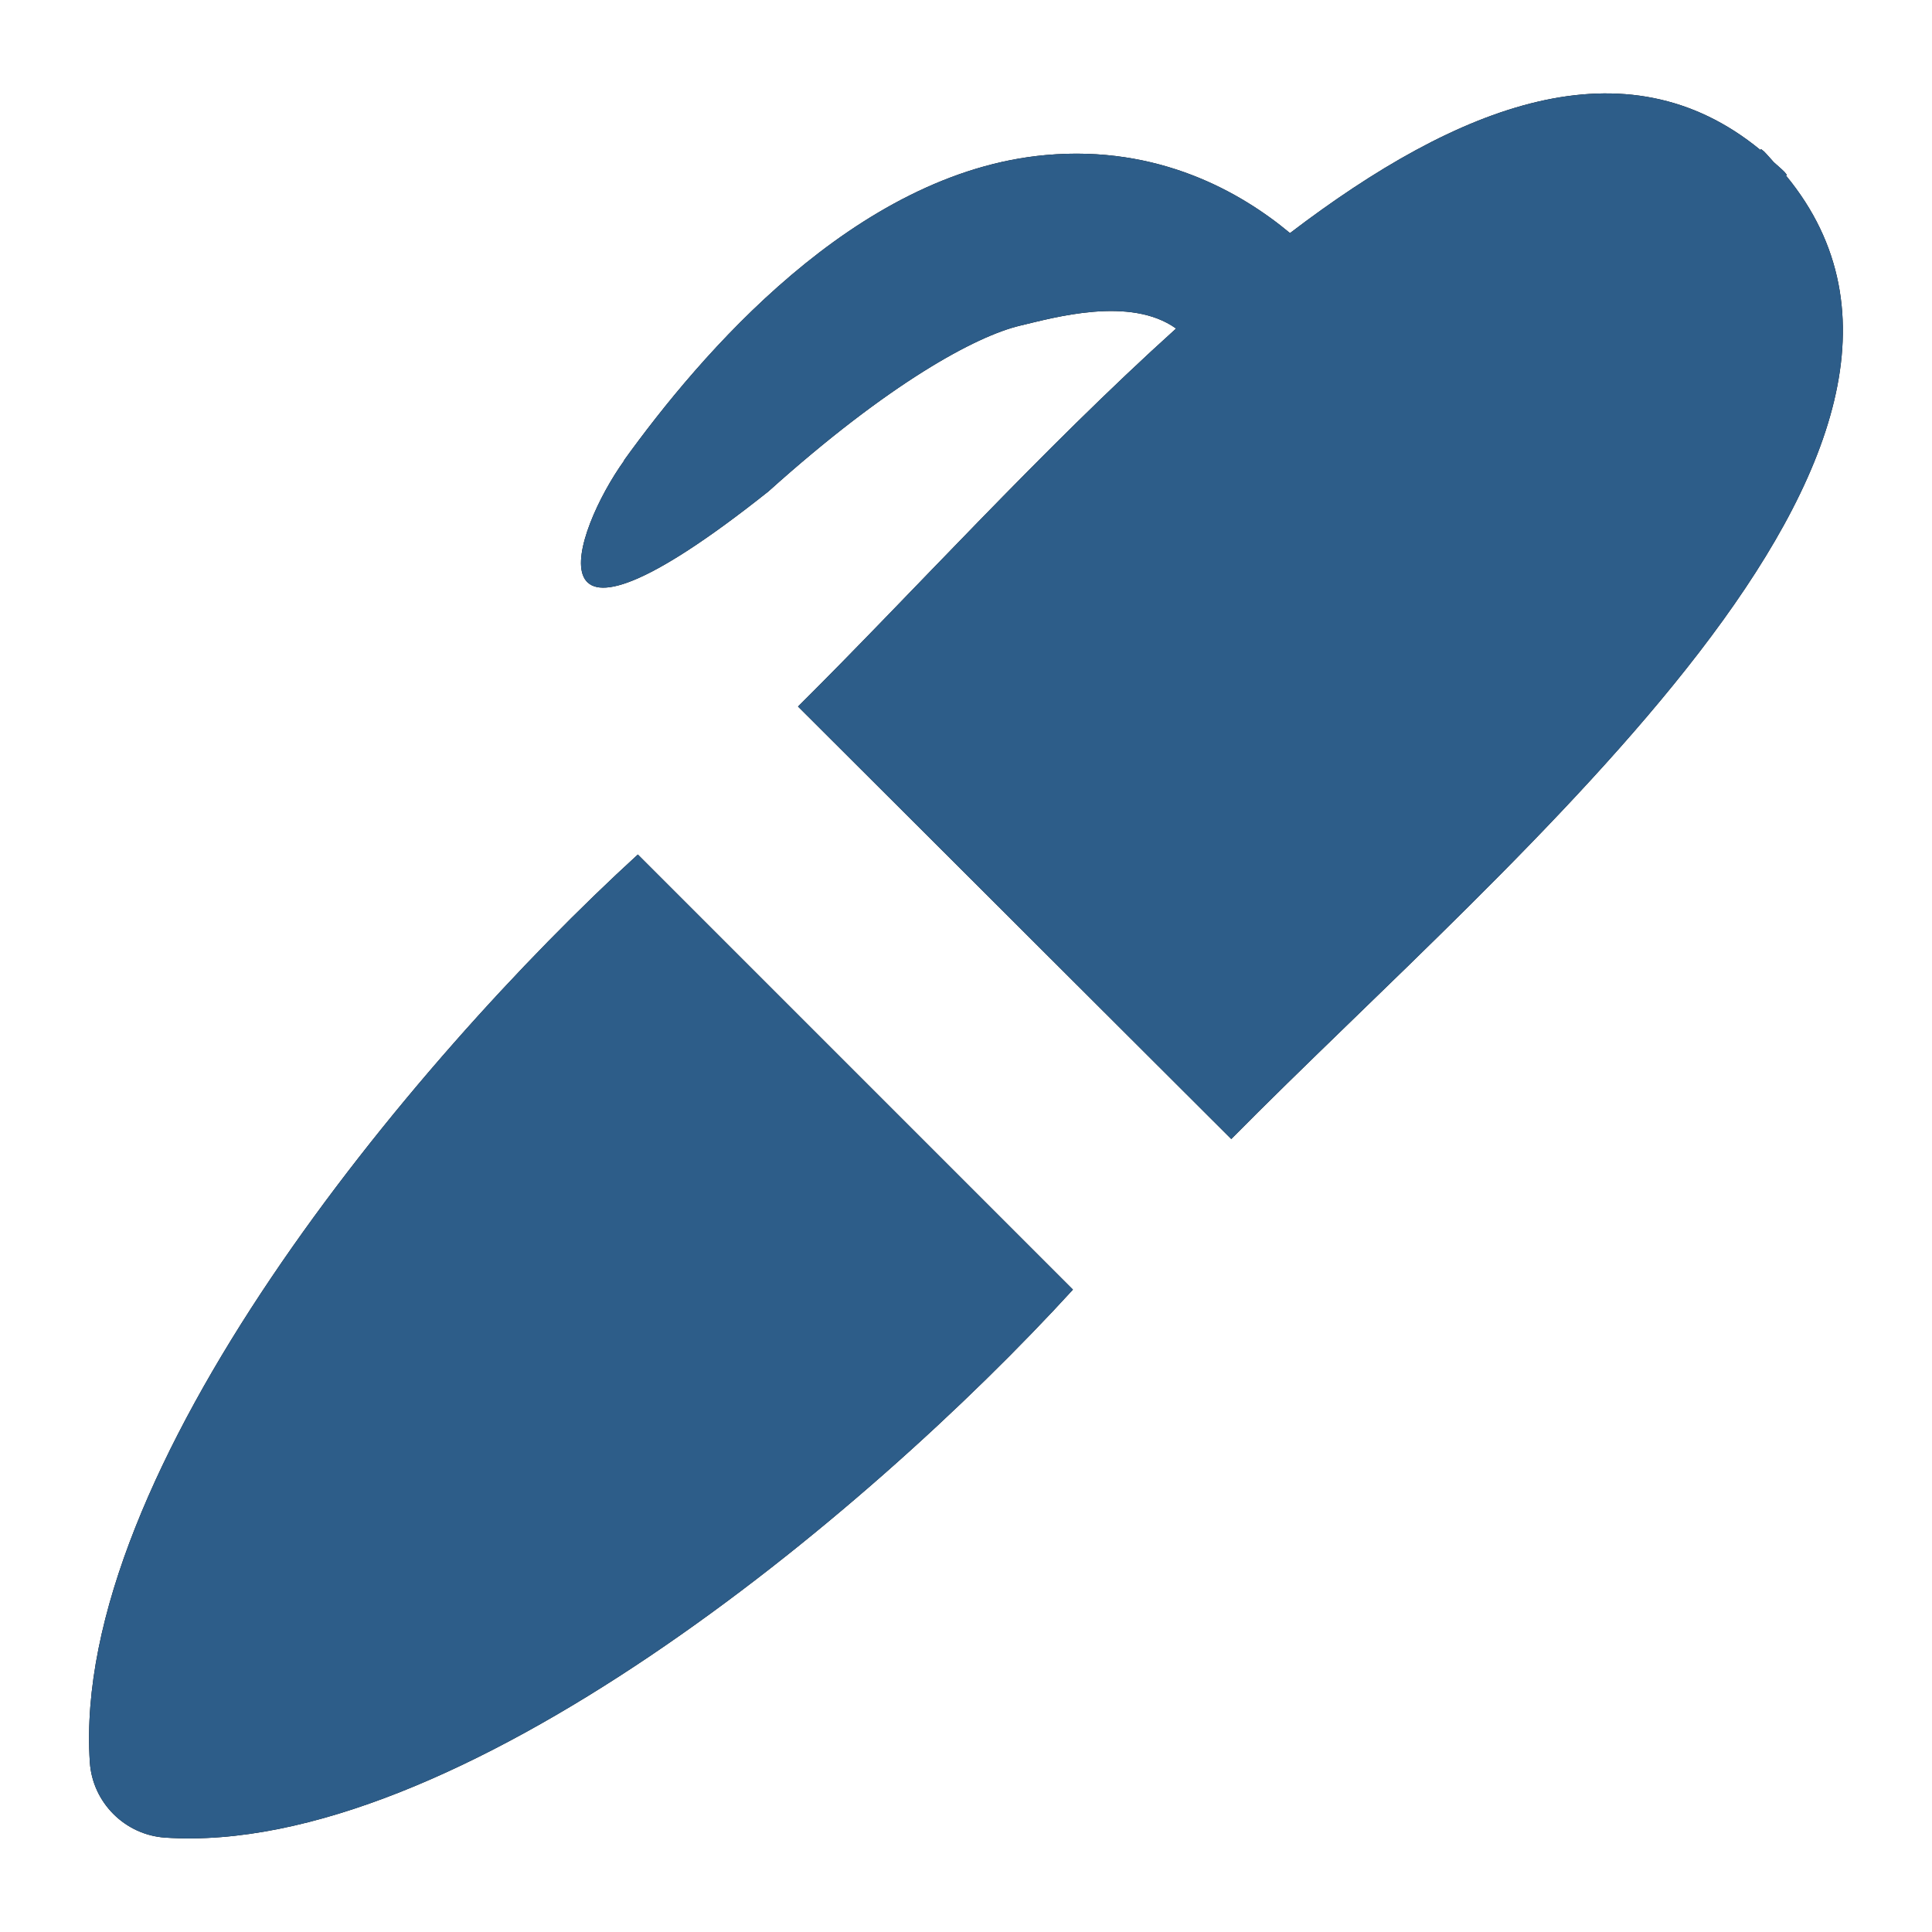
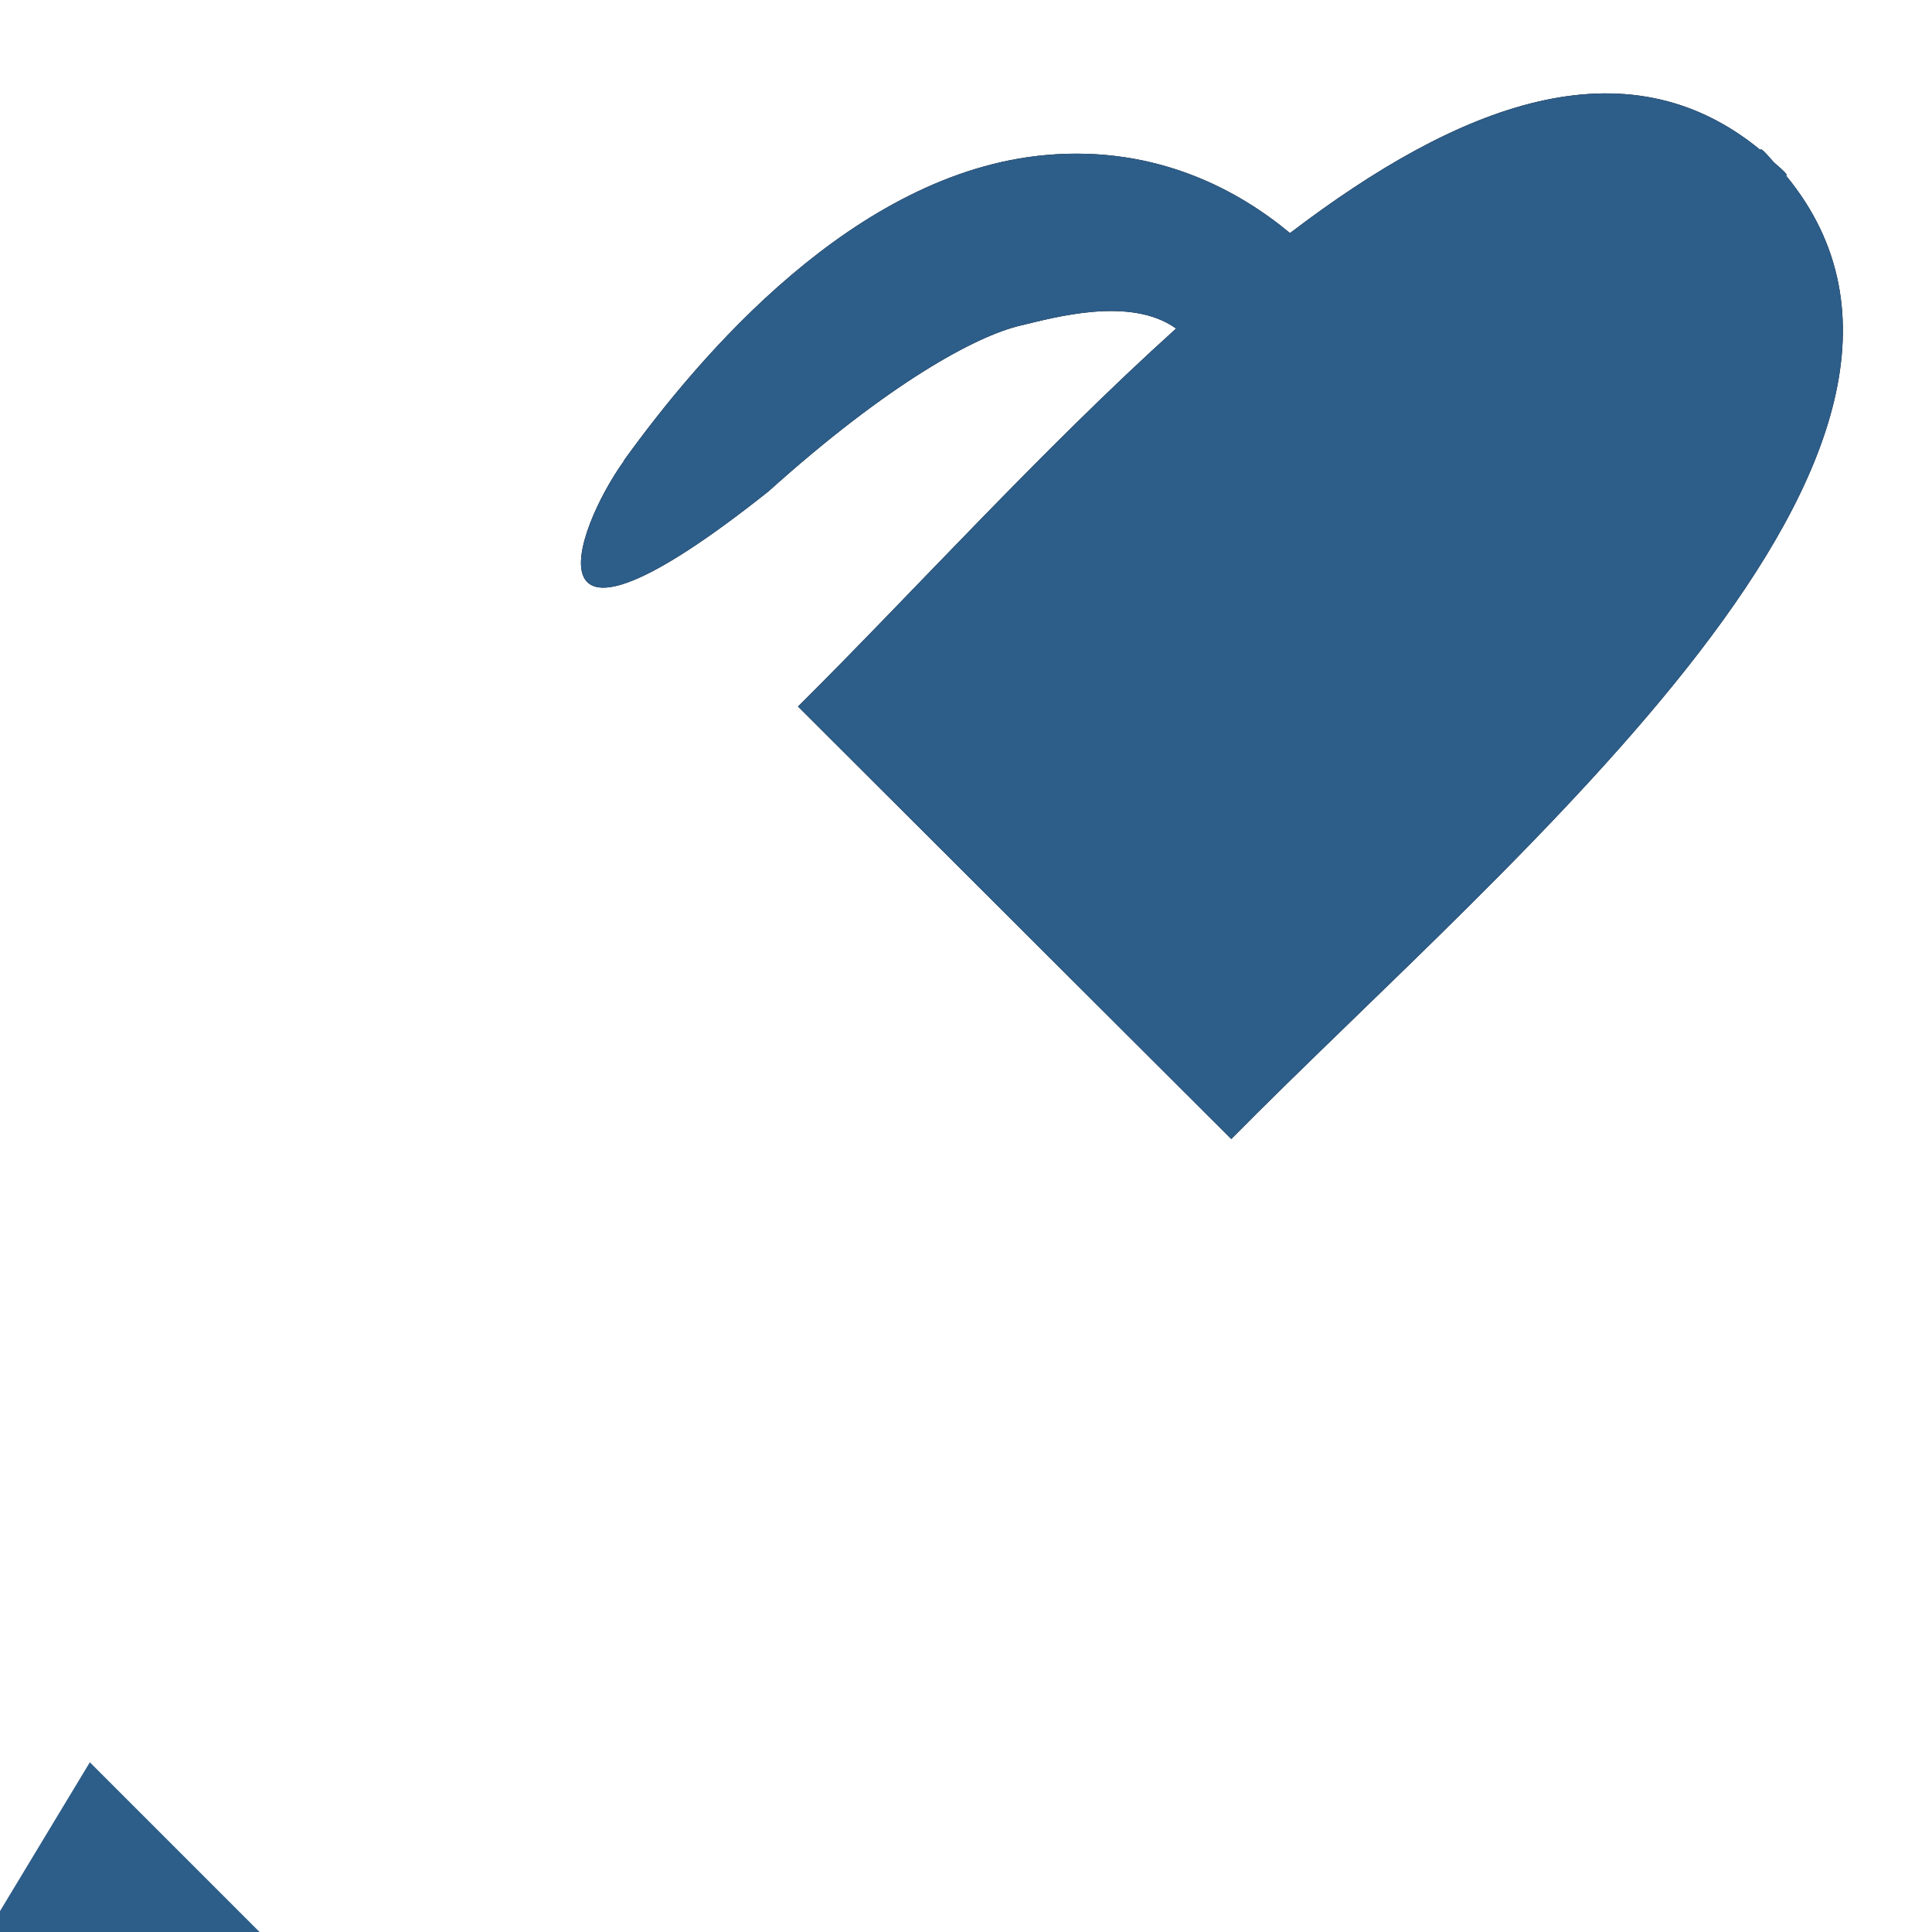
<svg xmlns="http://www.w3.org/2000/svg" id="Livello_1" data-name="Livello 1" viewBox="0 0 200 200">
  <g>
-     <path d="M9.3,182.43c-1.99-30.03,33.15-72.41,56.73-93.97l22.52,22.52,22.52,22.52c-21.56,23.58-63.94,58.71-93.97,56.73-4.17-.28-7.52-3.63-7.8-7.8Z" />
    <path d="M64.62,47.67c-5.28,7.33-10.9,23.74,14.93,3.2,12.51-11.25,21.5-16.08,26.05-17.16,3.52-.83,11.4-3.1,16.15.3-13.89,12.52-27.46,27.54-39.14,39.13l21.1,21.06,2.65,2.65,21.1,21.06c29.32-29.66,80.72-71.48,57.43-99.73l.08-.08c-.09-.09-.15-.21-.24-.3-.36-.37-.74-.66-1.11-1.01-.34-.37-.64-.74-1.01-1.11-.09-.09-.21-.15-.3-.24l-.08.08c-13.98-11.48-31.23-4.71-48.69,8.61-5.04-4.2-13.57-9.13-25.28-8.08-19.8,1.77-35.88,20.81-43.66,31.6Z" />
  </g>
  <g>
-     <path d="M9.3,182.43c-1.99-30.03,33.15-72.41,56.73-93.97l22.52,22.52,22.52,22.52c-21.56,23.58-63.94,58.71-93.97,56.73-4.17-.28-7.52-3.63-7.8-7.8Z" fill="#2d5d89" />
+     <path d="M9.3,182.43l22.52,22.52,22.52,22.52c-21.56,23.58-63.94,58.71-93.97,56.73-4.17-.28-7.52-3.63-7.8-7.8Z" fill="#2d5d89" />
    <path d="M64.62,47.67c-5.28,7.33-10.9,23.74,14.93,3.2,12.51-11.25,21.5-16.08,26.05-17.16,3.52-.83,11.4-3.1,16.15.3-13.89,12.52-27.46,27.54-39.14,39.13l21.1,21.06,2.65,2.65,21.1,21.06c29.32-29.66,80.72-71.48,57.43-99.73l.08-.08c-.09-.09-.15-.21-.24-.3-.36-.37-.74-.66-1.11-1.01-.34-.37-.64-.74-1.01-1.11-.09-.09-.21-.15-.3-.24l-.08.08c-13.98-11.48-31.23-4.71-48.69,8.61-5.04-4.2-13.57-9.13-25.28-8.08-19.8,1.77-35.88,20.81-43.66,31.6Z" fill="#2d5d89" />
  </g>
</svg>